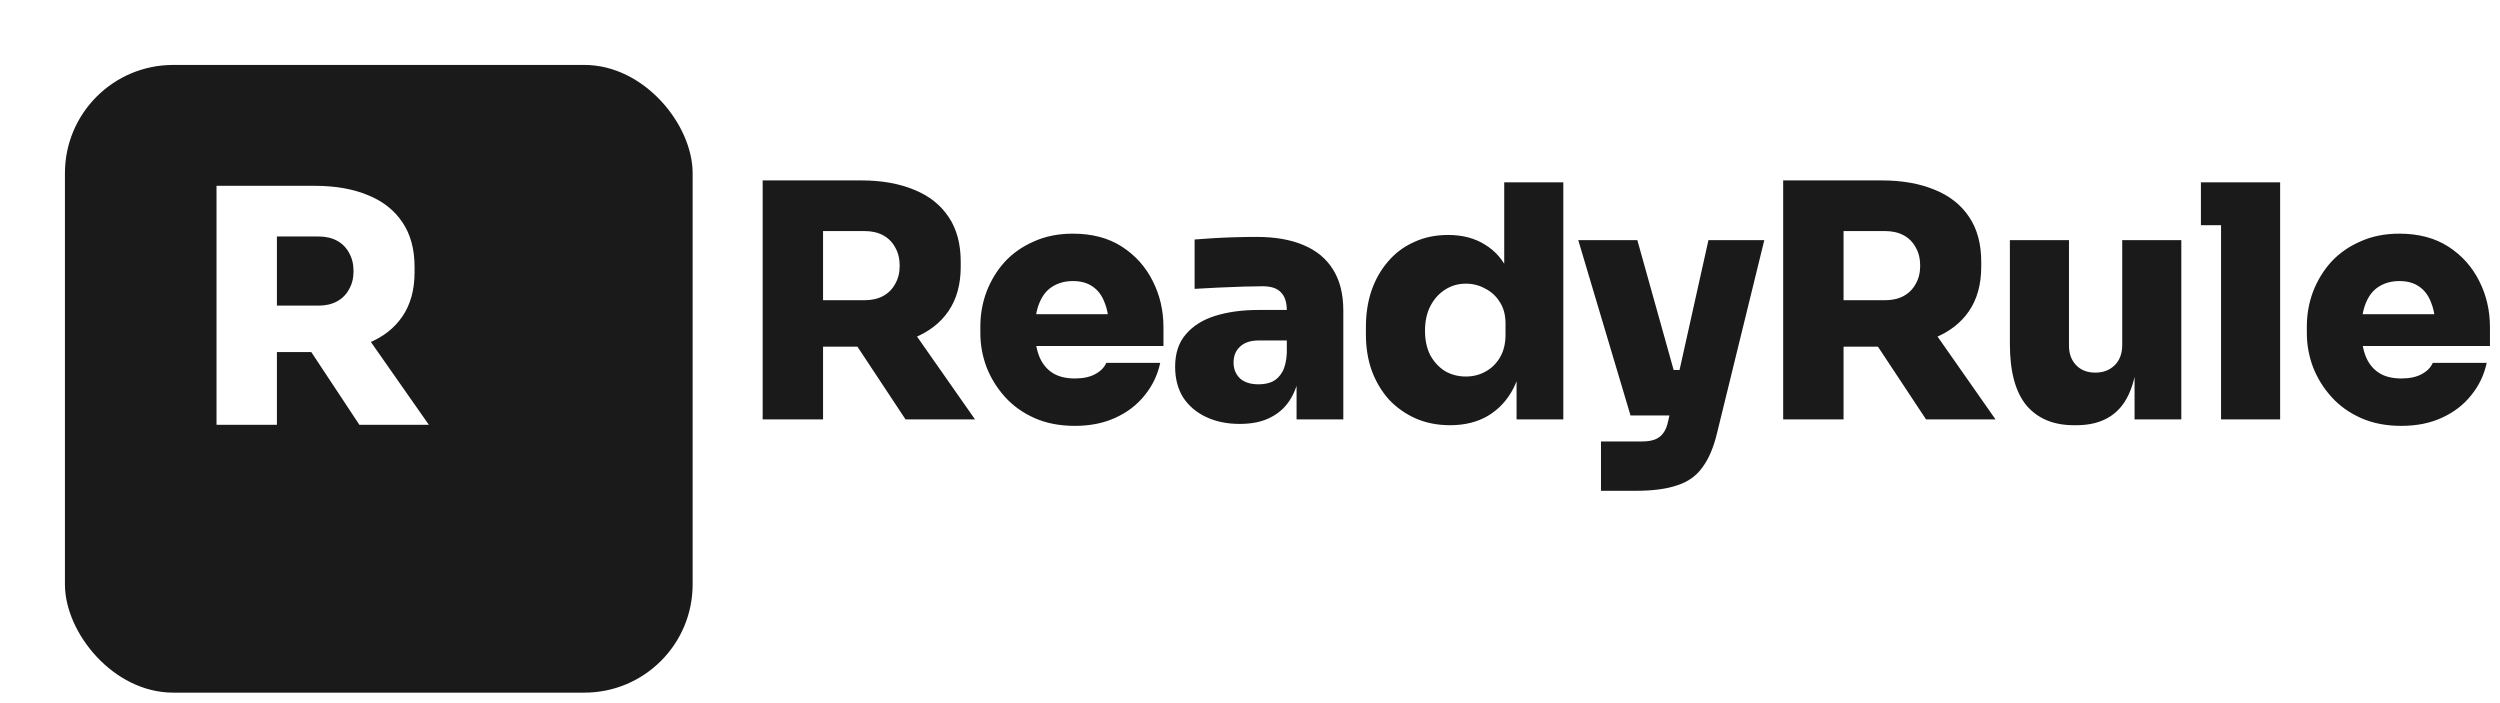
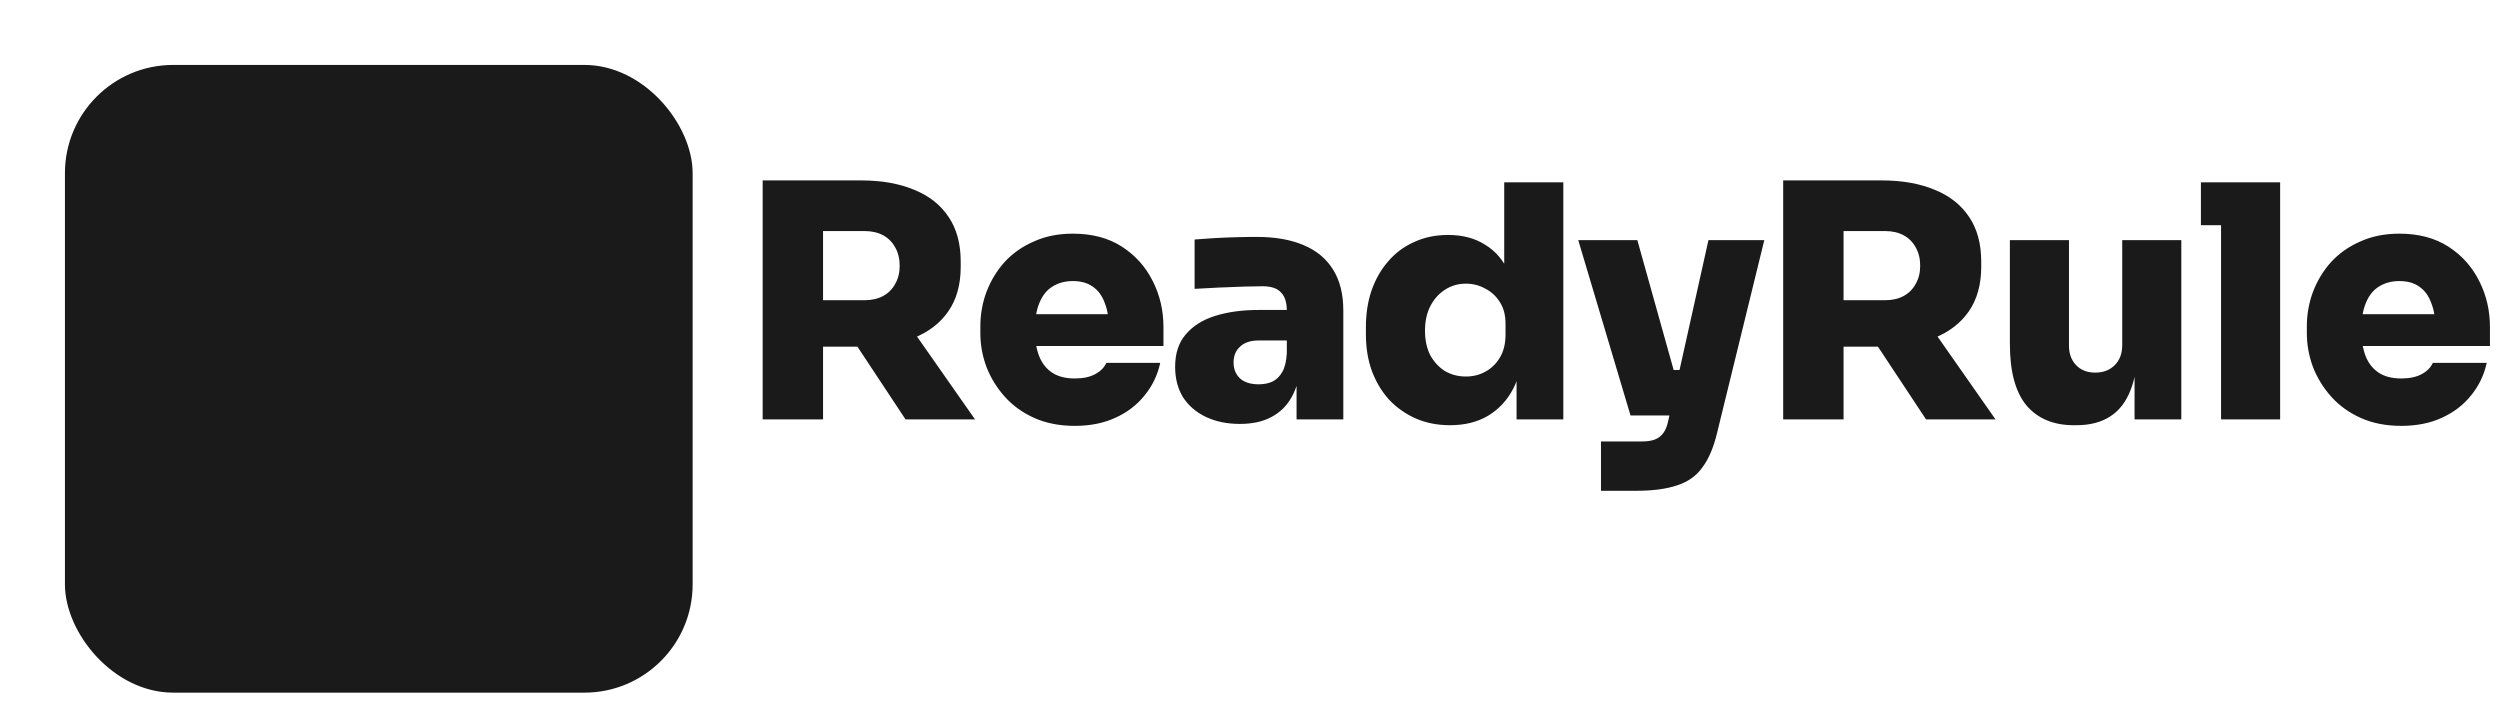
<svg xmlns="http://www.w3.org/2000/svg" width="924" height="260" viewBox="0 0 924 260" fill="none">
  <path d="M281.88 155V66.68H304.2V155H281.88ZM334.68 155L310.08 117.8H334.32L360.36 155H334.68ZM298.56 128.12V110.96H319.56C322.2 110.96 324.48 110.44 326.4 109.4C328.32 108.36 329.8 106.88 330.84 104.96C331.96 103.04 332.52 100.8 332.52 98.24C332.52 95.6 331.96 93.32 330.84 91.4C329.8 89.48 328.32 88 326.4 86.96C324.48 85.92 322.2 85.4 319.56 85.4H298.56V66.68H318.24C325.84 66.68 332.4 67.84 337.92 70.16C343.44 72.4 347.68 75.76 350.64 80.24C353.6 84.64 355.08 90.12 355.08 96.68V98.6C355.08 105.16 353.56 110.64 350.52 115.04C347.56 119.36 343.32 122.64 337.8 124.88C332.36 127.04 325.84 128.12 318.24 128.12H298.56ZM397.256 157.4C391.656 157.4 386.696 156.44 382.376 154.52C378.056 152.6 374.416 150 371.456 146.72C368.496 143.44 366.216 139.76 364.616 135.68C363.096 131.6 362.336 127.4 362.336 123.08V120.68C362.336 116.2 363.096 111.92 364.616 107.84C366.216 103.68 368.456 100 371.336 96.8C374.296 93.6 377.896 91.08 382.136 89.24C386.376 87.32 391.176 86.36 396.536 86.36C403.656 86.36 409.696 87.96 414.656 91.16C419.616 94.36 423.416 98.6 426.056 103.88C428.696 109.08 430.016 114.76 430.016 120.92V127.88H371.456V116.12H417.416L409.856 121.4C409.856 117.64 409.336 114.48 408.296 111.92C407.336 109.28 405.856 107.28 403.856 105.92C401.936 104.56 399.496 103.88 396.536 103.88C393.656 103.88 391.136 104.56 388.976 105.92C386.896 107.2 385.296 109.2 384.176 111.92C383.056 114.56 382.496 117.92 382.496 122C382.496 125.68 383.016 128.88 384.056 131.6C385.096 134.24 386.696 136.28 388.856 137.72C391.016 139.16 393.816 139.88 397.256 139.88C400.296 139.88 402.776 139.36 404.696 138.32C406.696 137.28 408.096 135.88 408.896 134.12H428.816C427.856 138.6 425.936 142.6 423.056 146.12C420.256 149.64 416.656 152.4 412.256 154.4C407.936 156.4 402.936 157.4 397.256 157.4ZM479.208 155V135.56H475.608V114.8C475.608 111.76 474.888 109.52 473.448 108.08C472.088 106.56 469.808 105.8 466.608 105.8C465.088 105.8 462.848 105.84 459.888 105.92C456.928 106 453.808 106.12 450.528 106.28C447.248 106.44 444.248 106.6 441.528 106.76V88.52C443.448 88.36 445.728 88.2 448.368 88.04C451.008 87.88 453.728 87.76 456.528 87.68C459.408 87.6 462.048 87.56 464.448 87.56C471.248 87.56 477.008 88.56 481.728 90.56C486.528 92.56 490.168 95.56 492.648 99.56C495.208 103.56 496.488 108.64 496.488 114.8V155H479.208ZM458.208 156.68C453.568 156.68 449.448 155.84 445.848 154.16C442.248 152.48 439.408 150.08 437.328 146.96C435.328 143.76 434.328 139.96 434.328 135.56C434.328 130.6 435.648 126.6 438.288 123.56C440.928 120.44 444.568 118.16 449.208 116.72C453.848 115.28 459.168 114.56 465.168 114.56H478.008V125.84H465.168C462.208 125.84 459.928 126.6 458.328 128.12C456.728 129.56 455.928 131.52 455.928 134C455.928 136.4 456.728 138.36 458.328 139.88C459.928 141.32 462.208 142.04 465.168 142.04C467.088 142.04 468.768 141.72 470.208 141.08C471.728 140.36 472.968 139.16 473.928 137.48C474.888 135.8 475.448 133.48 475.608 130.52L480.648 135.32C480.248 139.88 479.128 143.76 477.288 146.96C475.528 150.08 473.048 152.48 469.848 154.16C466.728 155.84 462.848 156.68 458.208 156.68ZM535.921 157.16C531.281 157.16 527.041 156.32 523.201 154.64C519.441 152.96 516.161 150.64 513.361 147.68C510.641 144.64 508.521 141.08 507.001 137C505.561 132.92 504.841 128.48 504.841 123.68V120.8C504.841 116 505.521 111.56 506.881 107.48C508.321 103.32 510.361 99.72 513.001 96.68C515.641 93.56 518.841 91.16 522.601 89.48C526.361 87.72 530.561 86.84 535.201 86.84C540.561 86.84 545.121 88.04 548.881 90.44C552.721 92.76 555.641 96.16 557.641 100.64C559.721 105.12 560.841 110.56 561.001 116.96L555.961 113.24V67.4H577.801V155H560.521V128.12H562.921C562.761 134.04 561.561 139.2 559.321 143.6C557.081 147.92 553.961 151.28 549.961 153.68C546.041 156 541.361 157.16 535.921 157.16ZM541.801 139.16C544.441 139.16 546.841 138.56 549.001 137.36C551.241 136.16 553.041 134.4 554.401 132.08C555.761 129.76 556.441 126.96 556.441 123.68V119.6C556.441 116.4 555.721 113.72 554.281 111.56C552.921 109.4 551.121 107.76 548.881 106.64C546.721 105.44 544.361 104.84 541.801 104.84C538.921 104.84 536.321 105.6 534.001 107.12C531.761 108.56 529.961 110.6 528.601 113.24C527.321 115.8 526.681 118.8 526.681 122.24C526.681 125.68 527.321 128.68 528.601 131.24C529.961 133.72 531.761 135.68 534.001 137.12C536.321 138.48 538.921 139.16 541.801 139.16ZM591.722 181.4V163.16H606.962C608.802 163.16 610.362 162.92 611.642 162.44C612.922 161.96 613.962 161.16 614.762 160.04C615.562 159 616.162 157.52 616.562 155.6L631.442 88.76H652.082L634.682 159.8C633.402 165.24 631.602 169.52 629.282 172.64C627.042 175.84 623.922 178.08 619.922 179.36C616.002 180.72 610.882 181.4 604.562 181.4H591.722ZM612.722 153.56V136.76H626.642V153.56H612.722ZM602.642 153.56L583.322 88.76H605.162L623.282 153.56H602.642ZM659.06 155V66.68H681.38V155H659.06ZM711.86 155L687.26 117.8H711.5L737.54 155H711.86ZM675.74 128.12V110.96H696.74C699.38 110.96 701.66 110.44 703.58 109.4C705.5 108.36 706.98 106.88 708.02 104.96C709.14 103.04 709.7 100.8 709.7 98.24C709.7 95.6 709.14 93.32 708.02 91.4C706.98 89.48 705.5 88 703.58 86.96C701.66 85.92 699.38 85.4 696.74 85.4H675.74V66.68H695.42C703.02 66.68 709.58 67.84 715.1 70.16C720.62 72.4 724.86 75.76 727.82 80.24C730.78 84.64 732.26 90.12 732.26 96.68V98.6C732.26 105.16 730.74 110.64 727.7 115.04C724.74 119.36 720.5 122.64 714.98 124.88C709.54 127.04 703.02 128.12 695.42 128.12H675.74ZM766.493 157.16C758.973 157.16 753.133 154.72 748.973 149.84C744.893 144.88 742.853 137.32 742.853 127.16V88.76H764.693V127.76C764.693 130.72 765.573 133.12 767.333 134.96C769.093 136.8 771.453 137.72 774.413 137.72C777.373 137.72 779.773 136.8 781.613 134.96C783.453 133.12 784.373 130.64 784.373 127.52V88.76H806.213V155H788.933V127.16H790.133C790.133 133.96 789.253 139.6 787.493 144.08C785.813 148.48 783.293 151.76 779.933 153.92C776.573 156.08 772.413 157.16 767.453 157.16H766.493ZM820.9 155V67.4H842.74V155H820.9ZM813.46 83.24V67.4H842.74V83.24H813.46ZM887.527 157.4C881.927 157.4 876.967 156.44 872.647 154.52C868.327 152.6 864.687 150 861.727 146.72C858.767 143.44 856.487 139.76 854.887 135.68C853.367 131.6 852.607 127.4 852.607 123.08V120.68C852.607 116.2 853.367 111.92 854.887 107.84C856.487 103.68 858.727 100 861.607 96.8C864.567 93.6 868.167 91.08 872.407 89.24C876.647 87.32 881.447 86.36 886.807 86.36C893.927 86.36 899.967 87.96 904.927 91.16C909.887 94.36 913.687 98.6 916.327 103.88C918.967 109.08 920.287 114.76 920.287 120.92V127.88H861.727V116.12H907.687L900.127 121.4C900.127 117.64 899.607 114.48 898.567 111.92C897.607 109.28 896.127 107.28 894.127 105.92C892.207 104.56 889.767 103.88 886.807 103.88C883.927 103.88 881.407 104.56 879.247 105.92C877.167 107.2 875.567 109.2 874.447 111.92C873.327 114.56 872.767 117.92 872.767 122C872.767 125.68 873.287 128.88 874.327 131.6C875.367 134.24 876.967 136.28 879.127 137.72C881.287 139.16 884.087 139.88 887.527 139.88C890.567 139.88 893.047 139.36 894.967 138.32C896.967 137.28 898.367 135.88 899.167 134.12H919.087C918.127 138.6 916.207 142.6 913.327 146.12C910.527 149.64 906.927 152.4 902.527 154.4C898.207 156.4 893.207 157.4 887.527 157.4Z" fill="#1A1A1A" />
  <g filter="url(#filter0_d_499_7)">
    <rect width="232" height="232" rx="40" fill="#1A1A1A" />
  </g>
-   <path d="M80.024 157V68.68H102.344V157H80.024ZM132.824 157L108.224 119.8H132.464L158.504 157H132.824ZM96.704 130.12V112.96H117.704C120.344 112.96 122.624 112.44 124.544 111.4C126.464 110.36 127.944 108.88 128.984 106.96C130.104 105.04 130.664 102.8 130.664 100.24C130.664 97.6 130.104 95.32 128.984 93.4C127.944 91.48 126.464 90 124.544 88.96C122.624 87.92 120.344 87.4 117.704 87.4H96.704V68.68H116.384C123.984 68.68 130.544 69.84 136.064 72.16C141.584 74.4 145.824 77.76 148.784 82.24C151.744 86.64 153.224 92.12 153.224 98.68V100.6C153.224 107.16 151.704 112.64 148.664 117.04C145.704 121.36 141.464 124.64 135.944 126.88C130.504 129.04 123.984 130.12 116.384 130.12H96.704Z" fill="white" />
  <defs>
    <filter id="filter0_d_499_7" x="0" y="0" width="260" height="260" filterUnits="userSpaceOnUse" color-interpolation-filters="sRGB">
      <feFlood flood-opacity="0" result="BackgroundImageFix" />
      <feColorMatrix in="SourceAlpha" type="matrix" values="0 0 0 0 0 0 0 0 0 0 0 0 0 0 0 0 0 0 127 0" result="hardAlpha" />
      <feMorphology radius="4" operator="dilate" in="SourceAlpha" result="effect1_dropShadow_499_7" />
      <feOffset dx="24" dy="24" />
      <feComposite in2="hardAlpha" operator="out" />
      <feColorMatrix type="matrix" values="0 0 0 0 0.769 0 0 0 0 0.71 0 0 0 0 0.992 0 0 0 1 0" />
      <feBlend mode="normal" in2="BackgroundImageFix" result="effect1_dropShadow_499_7" />
      <feBlend mode="normal" in="SourceGraphic" in2="effect1_dropShadow_499_7" result="shape" />
    </filter>
  </defs>
</svg>